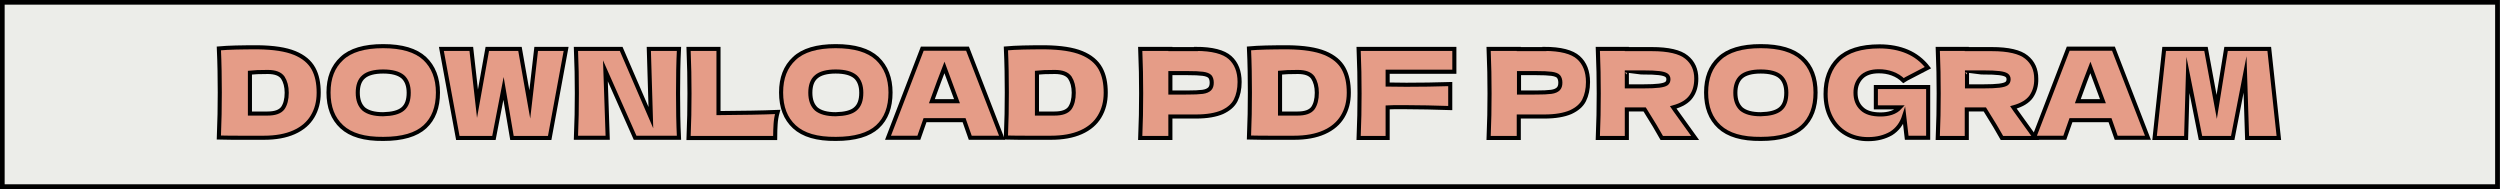
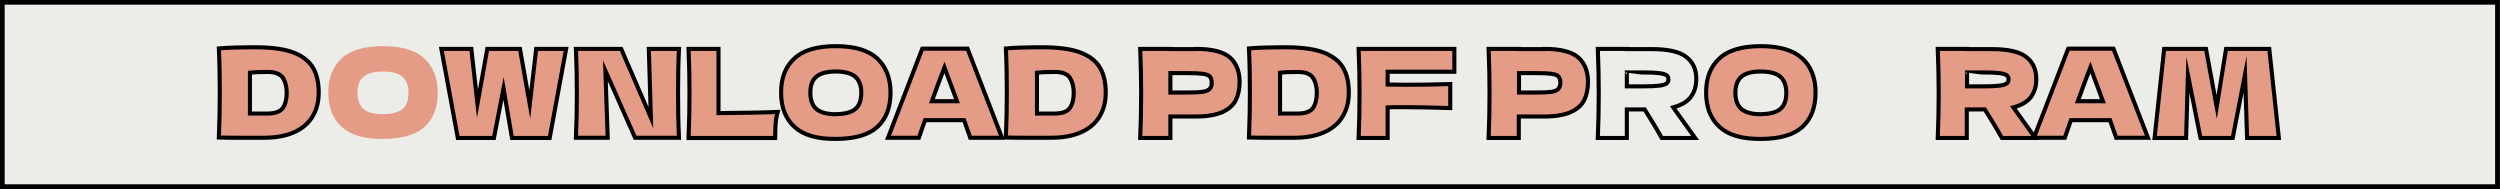
<svg xmlns="http://www.w3.org/2000/svg" version="1.1" id="Layer_2_00000140715688353029706250000015908419428057381034_" x="0px" y="0px" viewBox="0 0 1094.3 82.8" style="enable-background:new 0 0 1094.3 82.8;" xml:space="preserve">
  <rect x="0" y="0" width="1094.3" height="82.8" fill="#808080" stroke="none" />
  <style type="text/css">
	.st0{fill:#ECEDE9;stroke:#000000;stroke-width:2.07;stroke-miterlimit:10;}
	.st1{enable-background:new    ;}
	.st2{fill:#E59C87;}
	.st3{fill:none;stroke:#000000;stroke-width:1.79;stroke-miterlimit:10;}
</style>
  <g id="Layer_1-2">
    <rect x="1" y="1" class="st0" width="1092.2" height="80.7" />
    <g class="st1">
      <path class="st2" d="M128.9,23.2c3.9,1.6,6.6,3.9,8.2,6.8c1.6,2.9,2.3,6.4,2.3,10.6c0,4-0.9,7.4-2.7,10.4c-1.8,3-4.5,5.3-8.1,6.9    c-3.6,1.6-8,2.4-13.2,2.4c-3.2,0-6.4,0-9.7,0c-3.3,0-6.6,0-10-0.1c0.3-7.1,0.4-13.6,0.4-19.7c0-6.2-0.1-12.6-0.4-19.3    c4.3-0.4,10-0.5,17.2-0.5C119.7,20.8,125,21.6,128.9,23.2z M117,49.7c3.3,0,5.5-0.8,6.7-2.4c1.1-1.6,1.7-3.8,1.7-6.7    c0-2.7-0.6-4.9-1.7-6.6c-1.2-1.7-3.4-2.5-6.6-2.5c-3.5,0-6.1,0.1-7.8,0.3v17.9H117z" />
      <path class="st2" d="M149.5,55.5c-3.9-3.6-5.8-8.6-5.8-15c0-6.4,1.9-11.3,5.8-14.9c3.8-3.6,9.9-5.4,18.1-5.4    c8.3,0,14.3,1.8,18.2,5.4c3.8,3.6,5.8,8.6,5.8,14.9c0,6.5-1.9,11.5-5.7,15c-3.8,3.5-9.9,5.3-18.2,5.3    C159.4,60.9,153.4,59.1,149.5,55.5z M176.2,47.7c1.8-1.5,2.6-3.9,2.6-7.1c0-3.1-0.9-5.5-2.6-7c-1.8-1.5-4.6-2.3-8.6-2.3    c-3.9,0-6.8,0.8-8.5,2.3c-1.8,1.5-2.6,3.9-2.6,7c0,3.2,0.9,5.5,2.6,7.1c1.8,1.5,4.6,2.3,8.5,2.3C171.6,49.9,174.4,49.2,176.2,47.7    z" />
      <path class="st2" d="M231.8,45.7l2.8-24.3h13.1l-7.2,39H224l-3.7-21.7l-4.2,21.7h-15.8l-7.2-39h13.1l2.7,24l4.3-24h14.3    L231.8,45.7z" />
      <path class="st2" d="M297.1,21.4c-0.3,6-0.4,12.5-0.4,19.4c0,6.9,0.1,13.4,0.4,19.5h-19.2l-13-29.3l1,29.3H252    c0.3-6.9,0.4-13.4,0.4-19.5c0-6-0.1-12.5-0.4-19.4h19.8l13,30.1l-0.9-30.1H297.1z" />
      <path class="st2" d="M314.5,49.5c10.4-0.1,19-0.2,25.8-0.5c-0.5,1.8-0.8,3.6-0.9,5.3c-0.1,1.7-0.2,3.7-0.2,6.1h-37.9    c0.3-6.9,0.4-13.4,0.4-19.5c0-6-0.1-12.5-0.4-19.5h13.1V49.5z" />
      <path class="st2" d="M347.6,55.5c-3.9-3.6-5.8-8.6-5.8-15c0-6.4,1.9-11.3,5.8-14.9c3.8-3.6,9.9-5.4,18.1-5.4    c8.3,0,14.3,1.8,18.2,5.4c3.8,3.6,5.8,8.6,5.8,14.9c0,6.5-1.9,11.5-5.7,15c-3.8,3.5-9.9,5.3-18.2,5.3    C357.5,60.9,351.5,59.1,347.6,55.5z M374.3,47.7c1.8-1.5,2.6-3.9,2.6-7.1c0-3.1-0.9-5.5-2.6-7c-1.8-1.5-4.6-2.3-8.6-2.3    c-3.9,0-6.8,0.8-8.5,2.3c-1.8,1.5-2.6,3.9-2.6,7c0,3.2,0.9,5.5,2.6,7.1c1.8,1.5,4.6,2.3,8.5,2.3C369.7,49.9,372.6,49.2,374.3,47.7    z" />
      <path class="st2" d="M424.6,60.3c-0.7-2-1.6-4.6-2.7-7.7h-17.1l-2.7,7.7h-13.5l15-39h19.8l15.1,39H424.6z M418.8,44.3    c-1.4-3.8-2.8-7.5-4.2-11.3l-1.3-3.5c-1.3,3.3-3.1,8.2-5.5,14.8H418.8z" />
      <path class="st2" d="M473.4,23.2c3.9,1.6,6.6,3.9,8.2,6.8c1.6,2.9,2.3,6.4,2.3,10.6c0,4-0.9,7.4-2.7,10.4c-1.8,3-4.5,5.3-8.1,6.9    c-3.6,1.6-8,2.4-13.2,2.4c-3.2,0-6.4,0-9.7,0c-3.3,0-6.6,0-10-0.1c0.3-7.1,0.4-13.6,0.4-19.7c0-6.2-0.1-12.6-0.4-19.3    c4.3-0.4,10-0.5,17.2-0.5C464.2,20.8,469.5,21.6,473.4,23.2z M461.5,49.7c3.3,0,5.5-0.8,6.7-2.4c1.1-1.6,1.7-3.8,1.7-6.7    c0-2.7-0.6-4.9-1.7-6.6c-1.2-1.7-3.4-2.5-6.6-2.5c-3.5,0-6.1,0.1-7.8,0.3v17.9H461.5z" />
      <path class="st2" d="M523.4,21.4c7.1,0,12.1,1.3,14.9,3.8s4.2,6.1,4.2,10.7c0,3.1-0.6,5.8-1.7,8c-1.1,2.2-3.1,3.9-5.9,5.2    c-2.8,1.2-6.6,1.9-11.5,1.9h-11.2v9.4H499c0.3-6.9,0.4-13.4,0.4-19.5c0-6-0.1-12.5-0.4-19.5h13.2v0.1H523.4z M519.6,40.5    c3,0,5.2-0.1,6.7-0.3c1.5-0.2,2.5-0.7,3.1-1.3s0.9-1.5,0.9-2.7c0-1.2-0.3-2.1-0.8-2.7c-0.6-0.6-1.6-1-3.1-1.2    c-1.5-0.2-3.7-0.3-6.8-0.3h-7.4v8.5H519.6z" />
      <path class="st2" d="M579.8,23.2c3.9,1.6,6.6,3.9,8.2,6.8c1.6,2.9,2.3,6.4,2.3,10.6c0,4-0.9,7.4-2.7,10.4c-1.8,3-4.5,5.3-8.1,6.9    c-3.6,1.6-8,2.4-13.2,2.4c-3.2,0-6.4,0-9.7,0s-6.6,0-10-0.1c0.3-7.1,0.4-13.6,0.4-19.7c0-6.2-0.1-12.6-0.4-19.3    c4.3-0.4,10-0.5,17.2-0.5C570.6,20.8,575.9,21.6,579.8,23.2z M567.9,49.7c3.3,0,5.5-0.8,6.7-2.4c1.1-1.6,1.7-3.8,1.7-6.7    c0-2.7-0.6-4.9-1.7-6.6c-1.2-1.7-3.4-2.5-6.6-2.5c-3.5,0-6.1,0.1-7.8,0.3v17.9H567.9z" />
      <path class="st2" d="M636.5,31.4h-29.2V37c1.8,0,4.6,0.1,8.2,0.1c6.3,0,12.7-0.1,19.2-0.3v10.5c-6.5-0.2-13.4-0.4-20.6-0.4    c-3,0-5.3,0-6.8,0.1v13.4h-12.7c0.3-6.9,0.4-13.4,0.4-19.5c0-6-0.1-12.5-0.4-19.5h41.9V31.4z" />
      <path class="st2" d="M675.9,21.4c7.1,0,12.1,1.3,14.9,3.8s4.2,6.1,4.2,10.7c0,3.1-0.6,5.8-1.7,8c-1.1,2.2-3.1,3.9-5.9,5.2    c-2.8,1.2-6.6,1.9-11.5,1.9h-11.2v9.4h-13.2c0.3-6.9,0.4-13.4,0.4-19.5c0-6-0.1-12.5-0.4-19.5h13.2v0.1H675.9z M672.2,40.5    c3,0,5.2-0.1,6.7-0.3s2.5-0.7,3.1-1.3s0.9-1.5,0.9-2.7c0-1.2-0.3-2.1-0.8-2.7s-1.6-1-3.1-1.2s-3.7-0.3-6.8-0.3h-7.4v8.5H672.2z" />
-       <path class="st2" d="M740.1,42.3c-1.5,2.1-4.1,3.7-7.8,4.7c0.4,0.6,0.7,1,0.9,1.3l8.7,12.1h-14.6c-1.6-2.9-4.1-7.1-7.5-12.5H712    v12.5h-12.7c0.3-6.9,0.4-13.4,0.4-19.5c0-6-0.1-12.5-0.4-19.5H712v0.1h11c7.2,0,12.3,1.2,15.1,3.5c2.9,2.3,4.3,5.5,4.3,9.4    C742.4,37.5,741.7,40.1,740.1,42.3z M712,31.7v6.1h7.2c3,0,5.3-0.1,6.9-0.3c1.6-0.2,2.6-0.5,3.2-0.9c0.6-0.4,0.9-1.1,0.9-1.9    c0-0.8-0.3-1.4-0.9-1.8s-1.6-0.7-3.2-0.9c-1.6-0.2-3.9-0.3-7-0.3H712z" />
      <path class="st2" d="M752.5,55.5c-3.9-3.6-5.8-8.6-5.8-15c0-6.4,1.9-11.3,5.8-14.9c3.8-3.6,9.9-5.4,18.1-5.4    c8.3,0,14.3,1.8,18.2,5.4s5.8,8.6,5.8,14.9c0,6.5-1.9,11.5-5.7,15c-3.8,3.5-9.9,5.3-18.2,5.3C762.4,60.9,756.4,59.1,752.5,55.5z     M779.2,47.7c1.8-1.5,2.6-3.9,2.6-7.1c0-3.1-0.9-5.5-2.6-7s-4.6-2.3-8.6-2.3c-3.9,0-6.8,0.8-8.5,2.3s-2.6,3.9-2.6,7    c0,3.2,0.9,5.5,2.6,7.1c1.8,1.5,4.6,2.3,8.5,2.3C774.6,49.9,777.4,49.2,779.2,47.7z" />
-       <path class="st2" d="M821,38.1h22.9v22.2h-9.4l-1.1-9.5c-1.1,3.4-3,5.9-5.7,7.6c-2.8,1.6-6.1,2.5-10.1,2.5c-3.6,0-6.8-0.8-9.6-2.4    c-2.8-1.6-5-3.9-6.6-6.9c-1.6-3-2.4-6.5-2.4-10.5c0-6.4,1.9-11.5,5.7-15.2s9.8-5.6,17.9-5.6c4.6,0,8.7,0.8,12.2,2.3    c3.5,1.5,6.5,3.8,9,7c-1.6,0.8-4.8,2.5-9.4,4.9l-1.3,0.8c-1.4-1.4-3-2.4-4.9-3.1c-1.9-0.7-3.8-1-5.9-1c-3.4,0-6,0.9-7.7,2.7    c-1.7,1.8-2.5,4-2.5,6.7c0,2.9,0.9,5.2,2.7,6.9c1.8,1.8,4.6,2.6,8.3,2.6c1.6,0,3.2-0.2,4.7-0.7c1.5-0.5,2.8-1.3,3.8-2.4H821V38.1z    " />
      <path class="st2" d="M889,42.3c-1.5,2.1-4.1,3.7-7.8,4.7c0.4,0.6,0.7,1,0.9,1.3l8.7,12.1h-14.6c-1.6-2.9-4.1-7.1-7.5-12.5h-7.9    v12.5h-12.7c0.3-6.9,0.4-13.4,0.4-19.5c0-6-0.1-12.5-0.4-19.5h12.7v0.1h11c7.2,0,12.3,1.2,15.1,3.5c2.9,2.3,4.3,5.5,4.3,9.4    C891.3,37.5,890.5,40.1,889,42.3z M860.9,31.7v6.1h7.2c3,0,5.3-0.1,6.9-0.3c1.6-0.2,2.6-0.5,3.2-0.9c0.6-0.4,0.9-1.1,0.9-1.9    c0-0.8-0.3-1.4-0.9-1.8c-0.6-0.4-1.6-0.7-3.2-0.9c-1.6-0.2-3.9-0.3-7-0.3H860.9z" />
      <path class="st2" d="M926.2,60.3c-0.7-2-1.6-4.6-2.7-7.7h-17.1l-2.7,7.7h-13.5l15-39H925l15.1,39H926.2z M920.4,44.3    c-1.4-3.8-2.8-7.5-4.2-11.3l-1.3-3.5c-1.3,3.3-3.1,8.2-5.5,14.8H920.4z" />
      <path class="st2" d="M993.2,21.4l4.2,39h-13.9l-0.9-27.8l-5.4,27.8h-14.1l-5.5-27.6l-0.8,27.6H943l4.2-39h18.3l4.7,25.4l4.1-25.4    H993.2z" />
    </g>
    <g class="st1">
      <path class="st3" d="M129,23.2c3.9,1.6,6.6,3.9,8.2,6.8c1.6,2.9,2.3,6.4,2.3,10.6c0,4-0.9,7.4-2.7,10.4s-4.5,5.3-8.1,6.9    c-3.6,1.6-8,2.4-13.2,2.4c-3.2,0-6.4,0-9.7,0c-3.3,0-6.6,0-10-0.1c0.3-7.1,0.4-13.6,0.4-19.7c0-6.2-0.1-12.6-0.4-19.3    c4.3-0.4,10-0.5,17.2-0.5C119.8,20.8,125.1,21.6,129,23.2z M117.1,49.7c3.3,0,5.5-0.8,6.7-2.4c1.1-1.6,1.7-3.8,1.7-6.7    c0-2.7-0.6-4.9-1.7-6.6c-1.2-1.7-3.4-2.5-6.6-2.5c-3.5,0-6.1,0.1-7.8,0.3v17.9C109.4,49.7,117.1,49.7,117.1,49.7z" />
-       <path class="st3" d="M149.6,55.5c-3.9-3.6-5.8-8.6-5.8-15s1.9-11.3,5.8-14.9c3.8-3.6,9.9-5.4,18.1-5.4c8.3,0,14.3,1.8,18.2,5.4    c3.8,3.6,5.8,8.6,5.8,14.9c0,6.5-1.9,11.5-5.7,15s-9.9,5.3-18.2,5.3C159.5,60.9,153.5,59.1,149.6,55.5z M176.3,47.7    c1.8-1.5,2.6-3.9,2.6-7.1c0-3.1-0.9-5.5-2.6-7c-1.8-1.5-4.6-2.3-8.6-2.3c-3.9,0-6.8,0.8-8.5,2.3c-1.8,1.5-2.6,3.9-2.6,7    c0,3.2,0.9,5.5,2.6,7.1c1.8,1.5,4.6,2.3,8.5,2.3C171.7,49.9,174.5,49.2,176.3,47.7z" />
      <path class="st3" d="M231.9,45.7l2.8-24.3h13.1l-7.2,39h-16.5l-3.7-21.7l-4.2,21.7h-15.8l-7.2-39h13.1l2.7,24l4.3-24h14.3    L231.9,45.7z" />
      <path class="st3" d="M297.2,21.4c-0.3,6-0.4,12.5-0.4,19.4s0.1,13.4,0.4,19.5H278L265,31l1,29.3h-13.9c0.3-6.9,0.4-13.4,0.4-19.5    c0-6-0.1-12.5-0.4-19.4h19.8l13,30.1L284,21.4H297.2z" />
      <path class="st3" d="M314.6,49.5c10.4-0.1,19-0.2,25.8-0.5c-0.5,1.8-0.8,3.6-0.9,5.3s-0.2,3.7-0.2,6.1h-37.9    c0.3-6.9,0.4-13.4,0.4-19.5c0-6-0.1-12.5-0.4-19.5h13.1v28.1H314.6z" />
      <path class="st3" d="M347.7,55.5c-3.9-3.6-5.8-8.6-5.8-15s1.9-11.3,5.8-14.9c3.8-3.6,9.9-5.4,18.1-5.4c8.3,0,14.3,1.8,18.2,5.4    c3.8,3.6,5.8,8.6,5.8,14.9c0,6.5-1.9,11.5-5.7,15c-3.8,3.5-9.9,5.3-18.2,5.3C357.6,60.9,351.6,59.1,347.7,55.5z M374.4,47.7    c1.8-1.5,2.6-3.9,2.6-7.1c0-3.1-0.9-5.5-2.6-7c-1.8-1.5-4.6-2.3-8.6-2.3c-3.9,0-6.8,0.8-8.5,2.3c-1.8,1.5-2.6,3.9-2.6,7    c0,3.2,0.9,5.5,2.6,7.1c1.8,1.5,4.6,2.3,8.5,2.3C369.8,49.9,372.7,49.2,374.4,47.7z" />
      <path class="st3" d="M424.7,60.3c-0.7-2-1.6-4.6-2.7-7.7h-17.1l-2.7,7.7h-13.5l15-39h19.8l15.1,39H424.7z M418.9,44.3    c-1.4-3.8-2.8-7.5-4.2-11.3l-1.3-3.5c-1.3,3.3-3.1,8.2-5.5,14.8H418.9z" />
      <path class="st3" d="M473.5,23.2c3.9,1.6,6.6,3.9,8.2,6.8s2.3,6.4,2.3,10.6c0,4-0.9,7.4-2.7,10.4c-1.8,3-4.5,5.3-8.1,6.9    c-3.6,1.6-8,2.4-13.2,2.4c-3.2,0-6.4,0-9.7,0c-3.3,0-6.6,0-10-0.1c0.3-7.1,0.4-13.6,0.4-19.7c0-6.2-0.1-12.6-0.4-19.3    c4.3-0.4,10-0.5,17.2-0.5C464.3,20.8,469.6,21.6,473.5,23.2z M461.6,49.7c3.3,0,5.5-0.8,6.7-2.4c1.1-1.6,1.7-3.8,1.7-6.7    c0-2.7-0.6-4.9-1.7-6.6c-1.2-1.7-3.4-2.5-6.6-2.5c-3.5,0-6.1,0.1-7.8,0.3v17.9C453.9,49.7,461.6,49.7,461.6,49.7z" />
      <path class="st3" d="M523.5,21.4c7.1,0,12.1,1.3,14.9,3.8s4.2,6.1,4.2,10.7c0,3.1-0.6,5.8-1.7,8s-3.1,3.9-5.9,5.2    c-2.8,1.2-6.6,1.9-11.5,1.9h-11.2v9.4h-13.2c0.3-6.9,0.4-13.4,0.4-19.5c0-6-0.1-12.5-0.4-19.5h13.2v0.1h11.2V21.4z M519.7,40.5    c3,0,5.2-0.1,6.7-0.3s2.5-0.7,3.1-1.3s0.9-1.5,0.9-2.7s-0.3-2.1-0.8-2.7c-0.6-0.6-1.6-1-3.1-1.2s-3.7-0.3-6.8-0.3h-7.4v8.5H519.7z    " />
      <path class="st3" d="M579.9,23.2c3.9,1.6,6.6,3.9,8.2,6.8c1.6,2.9,2.3,6.4,2.3,10.6c0,4-0.9,7.4-2.7,10.4c-1.8,3-4.5,5.3-8.1,6.9    c-3.6,1.6-8,2.4-13.2,2.4c-3.2,0-6.4,0-9.7,0c-3.3,0-6.6,0-10-0.1c0.3-7.1,0.4-13.6,0.4-19.7c0-6.2-0.1-12.6-0.4-19.3    c4.3-0.4,10-0.5,17.2-0.5C570.7,20.8,576,21.6,579.9,23.2z M568,49.7c3.3,0,5.5-0.8,6.7-2.4c1.1-1.6,1.7-3.8,1.7-6.7    c0-2.7-0.6-4.9-1.7-6.6c-1.2-1.7-3.4-2.5-6.6-2.5c-3.5,0-6.1,0.1-7.8,0.3v17.9C560.3,49.7,568,49.7,568,49.7z" />
      <path class="st3" d="M636.6,31.4h-29.2V37c1.8,0,4.6,0.1,8.2,0.1c6.3,0,12.7-0.1,19.2-0.3v10.5c-6.5-0.2-13.4-0.4-20.6-0.4    c-3,0-5.3,0-6.8,0.1v13.4h-12.7c0.3-6.9,0.4-13.4,0.4-19.5c0-6-0.1-12.5-0.4-19.5h41.9V31.4L636.6,31.4z" />
      <path class="st3" d="M676,21.4c7.1,0,12.1,1.3,14.9,3.8s4.2,6.1,4.2,10.7c0,3.1-0.6,5.8-1.7,8s-3.1,3.9-5.9,5.2    c-2.8,1.2-6.6,1.9-11.5,1.9h-11.2v9.4h-13.2c0.3-6.9,0.4-13.4,0.4-19.5c0-6-0.1-12.5-0.4-19.5h13.2v0.1H676V21.4z M672.3,40.5    c3,0,5.2-0.1,6.7-0.3s2.5-0.7,3.1-1.3s0.9-1.5,0.9-2.7s-0.3-2.1-0.8-2.7s-1.6-1-3.1-1.2s-3.7-0.3-6.8-0.3h-7.4v8.5H672.3z" />
      <path class="st3" d="M740.2,42.3c-1.5,2.1-4.1,3.7-7.8,4.7c0.4,0.6,0.7,1,0.9,1.3l8.7,12.1h-14.6c-1.6-2.9-4.1-7.1-7.5-12.5h-7.8    v12.5h-12.7c0.3-6.9,0.4-13.4,0.4-19.5c0-6-0.1-12.5-0.4-19.5h12.7v0.1h11c7.2,0,12.3,1.2,15.1,3.5c2.9,2.3,4.3,5.5,4.3,9.4    C742.5,37.5,741.8,40.1,740.2,42.3z M712.1,31.7v6.1h7.2c3,0,5.3-0.1,6.9-0.3s2.6-0.5,3.2-0.9c0.6-0.4,0.9-1.1,0.9-1.9    c0-0.8-0.3-1.4-0.9-1.8c-0.6-0.4-1.6-0.7-3.2-0.9c-1.6-0.2-3.9-0.3-7-0.3C719.2,31.7,712.1,31.7,712.1,31.7z" />
      <path class="st3" d="M752.6,55.5c-3.9-3.6-5.8-8.6-5.8-15s1.9-11.3,5.8-14.9c3.8-3.6,9.9-5.4,18.1-5.4c8.3,0,14.3,1.8,18.2,5.4    s5.8,8.6,5.8,14.9c0,6.5-1.9,11.5-5.7,15c-3.8,3.5-9.9,5.3-18.2,5.3C762.5,60.9,756.5,59.1,752.6,55.5z M779.3,47.7    c1.8-1.5,2.6-3.9,2.6-7.1c0-3.1-0.9-5.5-2.6-7s-4.6-2.3-8.6-2.3c-3.9,0-6.8,0.8-8.5,2.3c-1.7,1.5-2.6,3.9-2.6,7    c0,3.2,0.9,5.5,2.6,7.1c1.8,1.5,4.6,2.3,8.5,2.3C774.7,49.9,777.5,49.2,779.3,47.7z" />
-       <path class="st3" d="M821.1,38.1H844v22.2h-9.4l-1.1-9.5c-1.1,3.4-3,5.9-5.7,7.6c-2.8,1.6-6.1,2.5-10.1,2.5    c-3.6,0-6.8-0.8-9.6-2.4c-2.8-1.6-5-3.9-6.6-6.9s-2.4-6.5-2.4-10.5c0-6.4,1.9-11.5,5.7-15.2c3.8-3.7,9.8-5.6,17.9-5.6    c4.6,0,8.7,0.8,12.2,2.3s6.5,3.8,9,7c-1.6,0.8-4.8,2.5-9.4,4.9l-1.3,0.8c-1.4-1.4-3-2.4-4.9-3.1c-1.9-0.7-3.8-1-5.9-1    c-3.4,0-6,0.9-7.7,2.7c-1.7,1.8-2.5,4-2.5,6.7c0,2.9,0.9,5.2,2.7,6.9c1.8,1.8,4.6,2.6,8.3,2.6c1.6,0,3.2-0.2,4.7-0.7    s2.8-1.3,3.8-2.4h-10.6V38.1z" />
      <path class="st3" d="M889.1,42.3c-1.5,2.1-4.1,3.7-7.8,4.7c0.4,0.6,0.7,1,0.9,1.3l8.7,12.1h-14.6c-1.6-2.9-4.1-7.1-7.5-12.5h-7.9    v12.5h-12.7c0.3-6.9,0.4-13.4,0.4-19.5c0-6-0.1-12.5-0.4-19.5h12.7v0.1h11c7.2,0,12.3,1.2,15.1,3.5c2.9,2.3,4.3,5.5,4.3,9.4    C891.4,37.5,890.6,40.1,889.1,42.3z M861,31.7v6.1h7.2c3,0,5.3-0.1,6.9-0.3s2.6-0.5,3.2-0.9c0.6-0.4,0.9-1.1,0.9-1.9    c0-0.8-0.3-1.4-0.9-1.8c-0.6-0.4-1.6-0.7-3.2-0.9c-1.6-0.2-3.9-0.3-7-0.3C868.1,31.7,861,31.7,861,31.7z" />
      <path class="st3" d="M926.3,60.3c-0.7-2-1.6-4.6-2.7-7.7h-17.1l-2.7,7.7h-13.5l15-39h19.8l15.1,39H926.3z M920.5,44.3    c-1.4-3.8-2.8-7.5-4.2-11.3l-1.3-3.5c-1.3,3.3-3.1,8.2-5.5,14.8H920.5z" />
      <path class="st3" d="M993.3,21.4l4.2,39h-13.9l-0.9-27.8l-5.4,27.8h-14.1l-5.5-27.6l-0.8,27.6h-13.8l4.2-39h18.3l4.7,25.4    l4.1-25.4C974.4,21.4,993.3,21.4,993.3,21.4z" />
    </g>
  </g>
</svg>